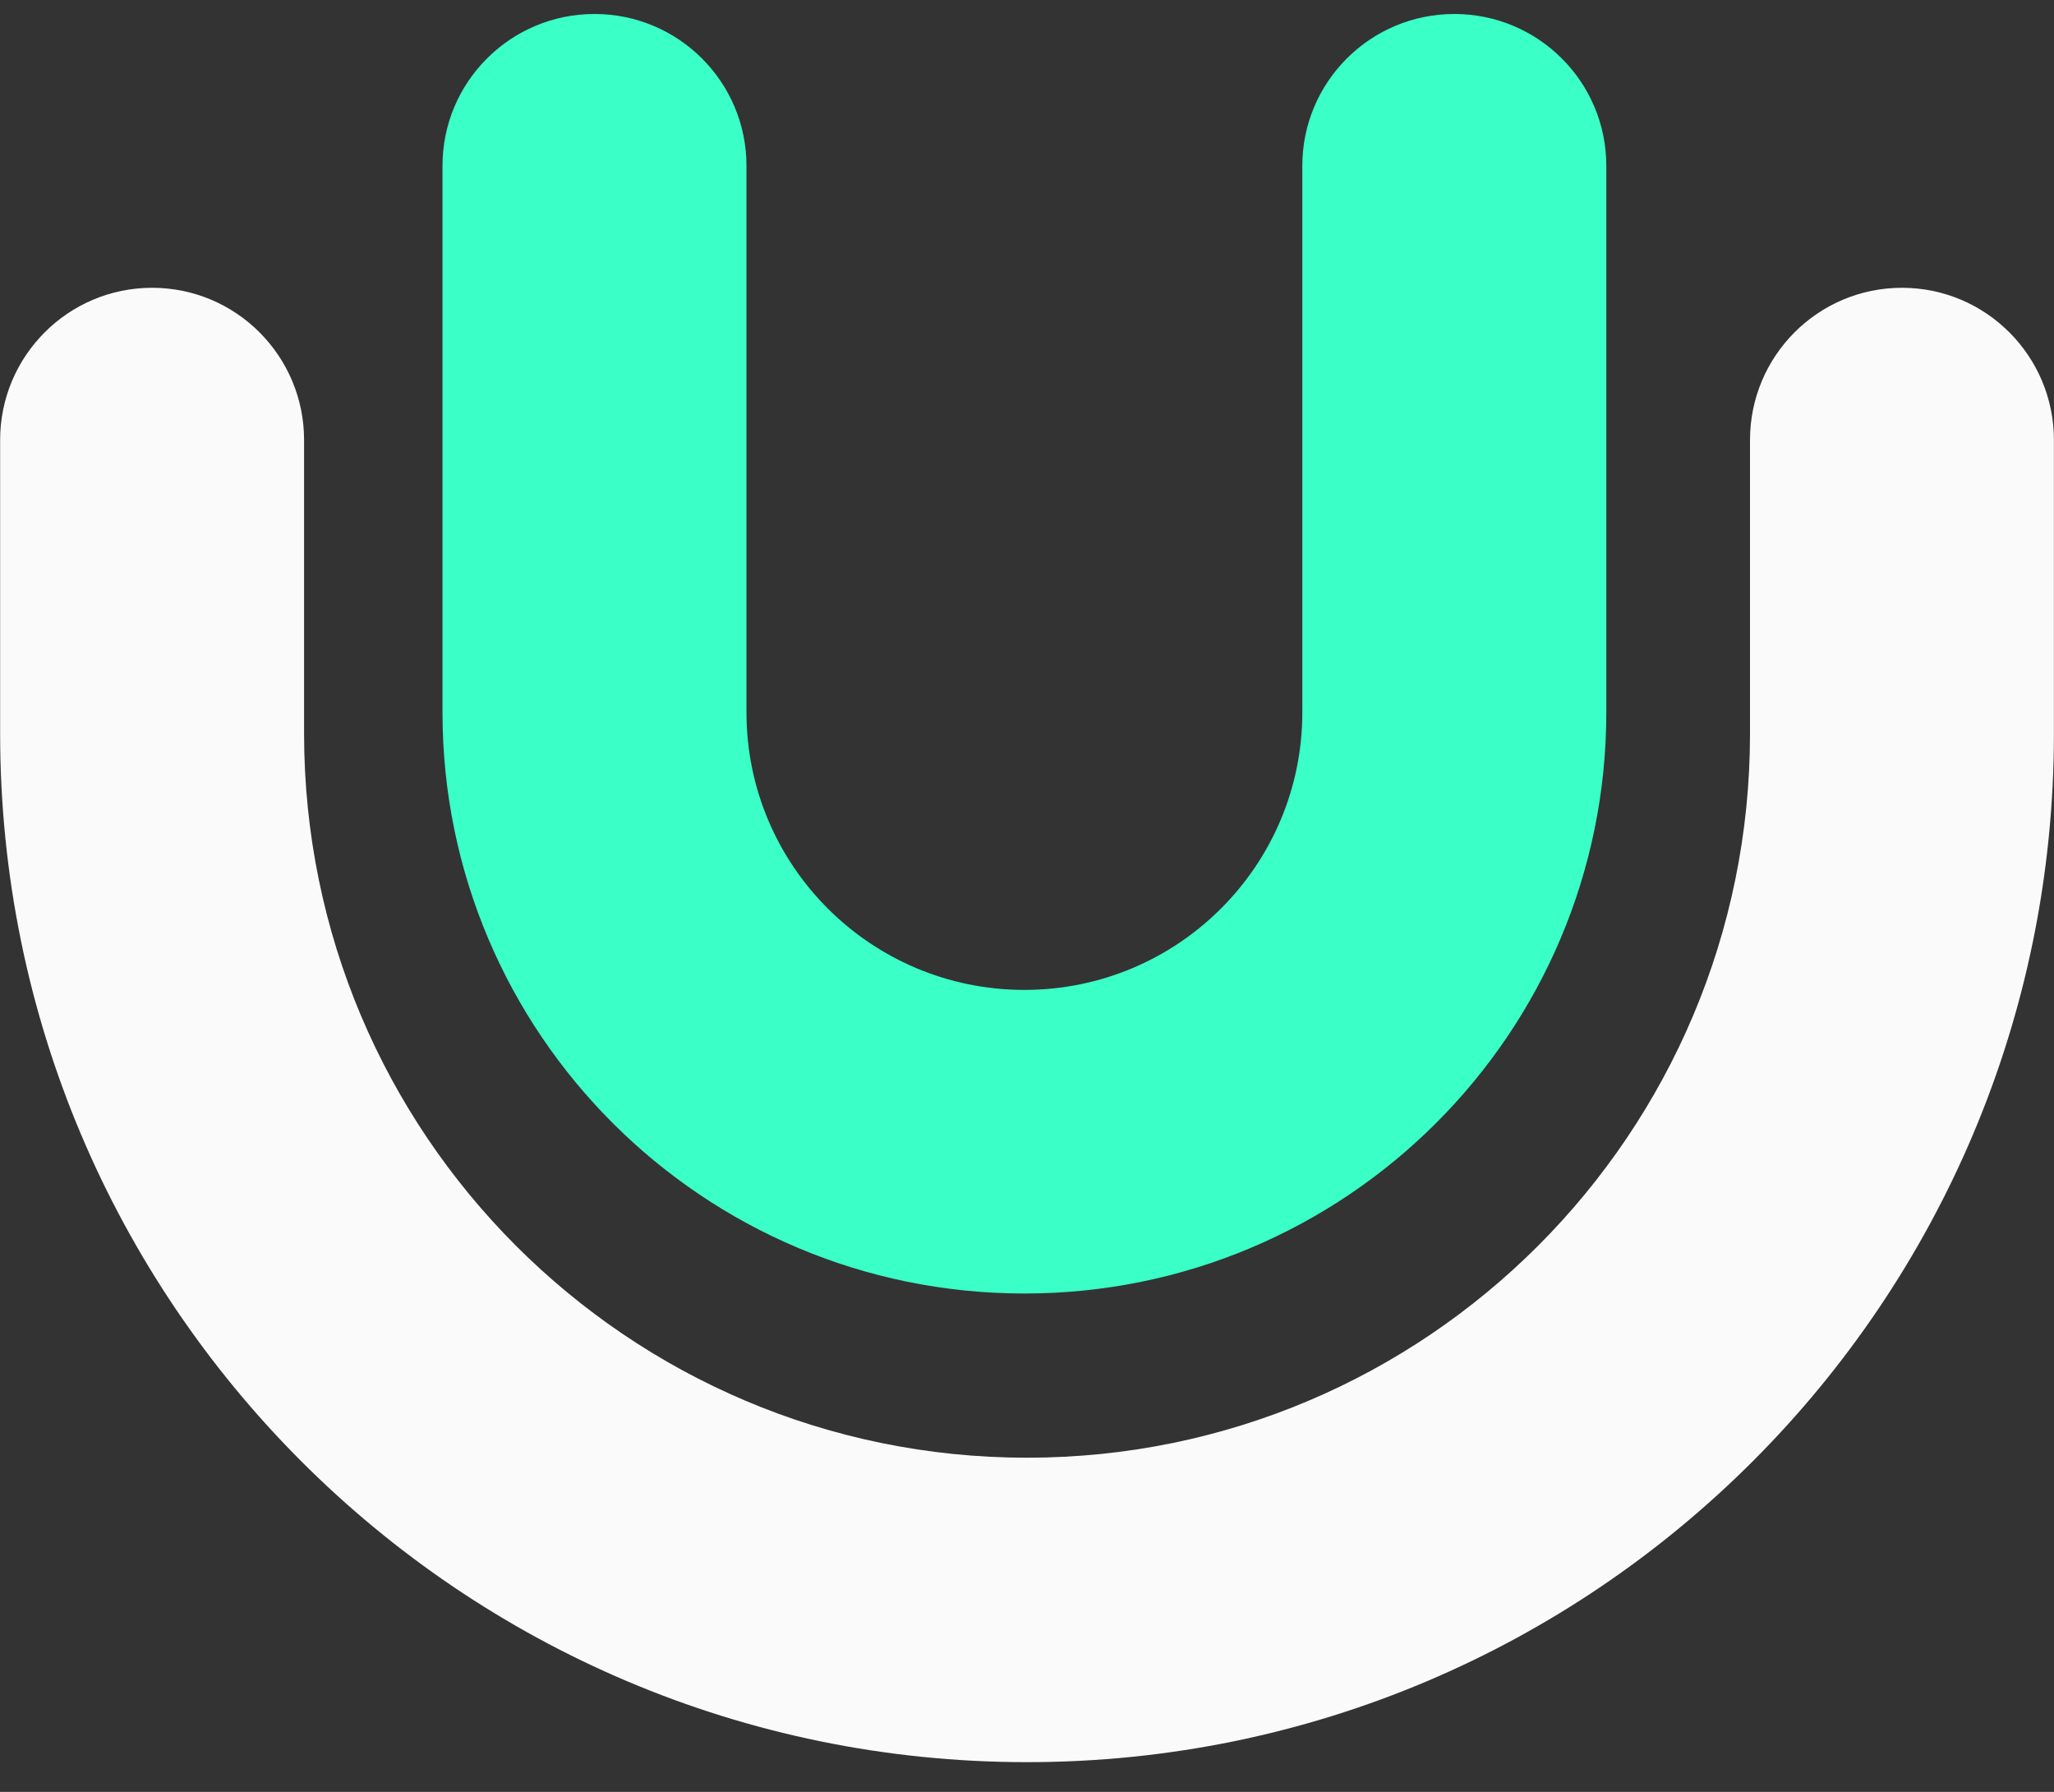
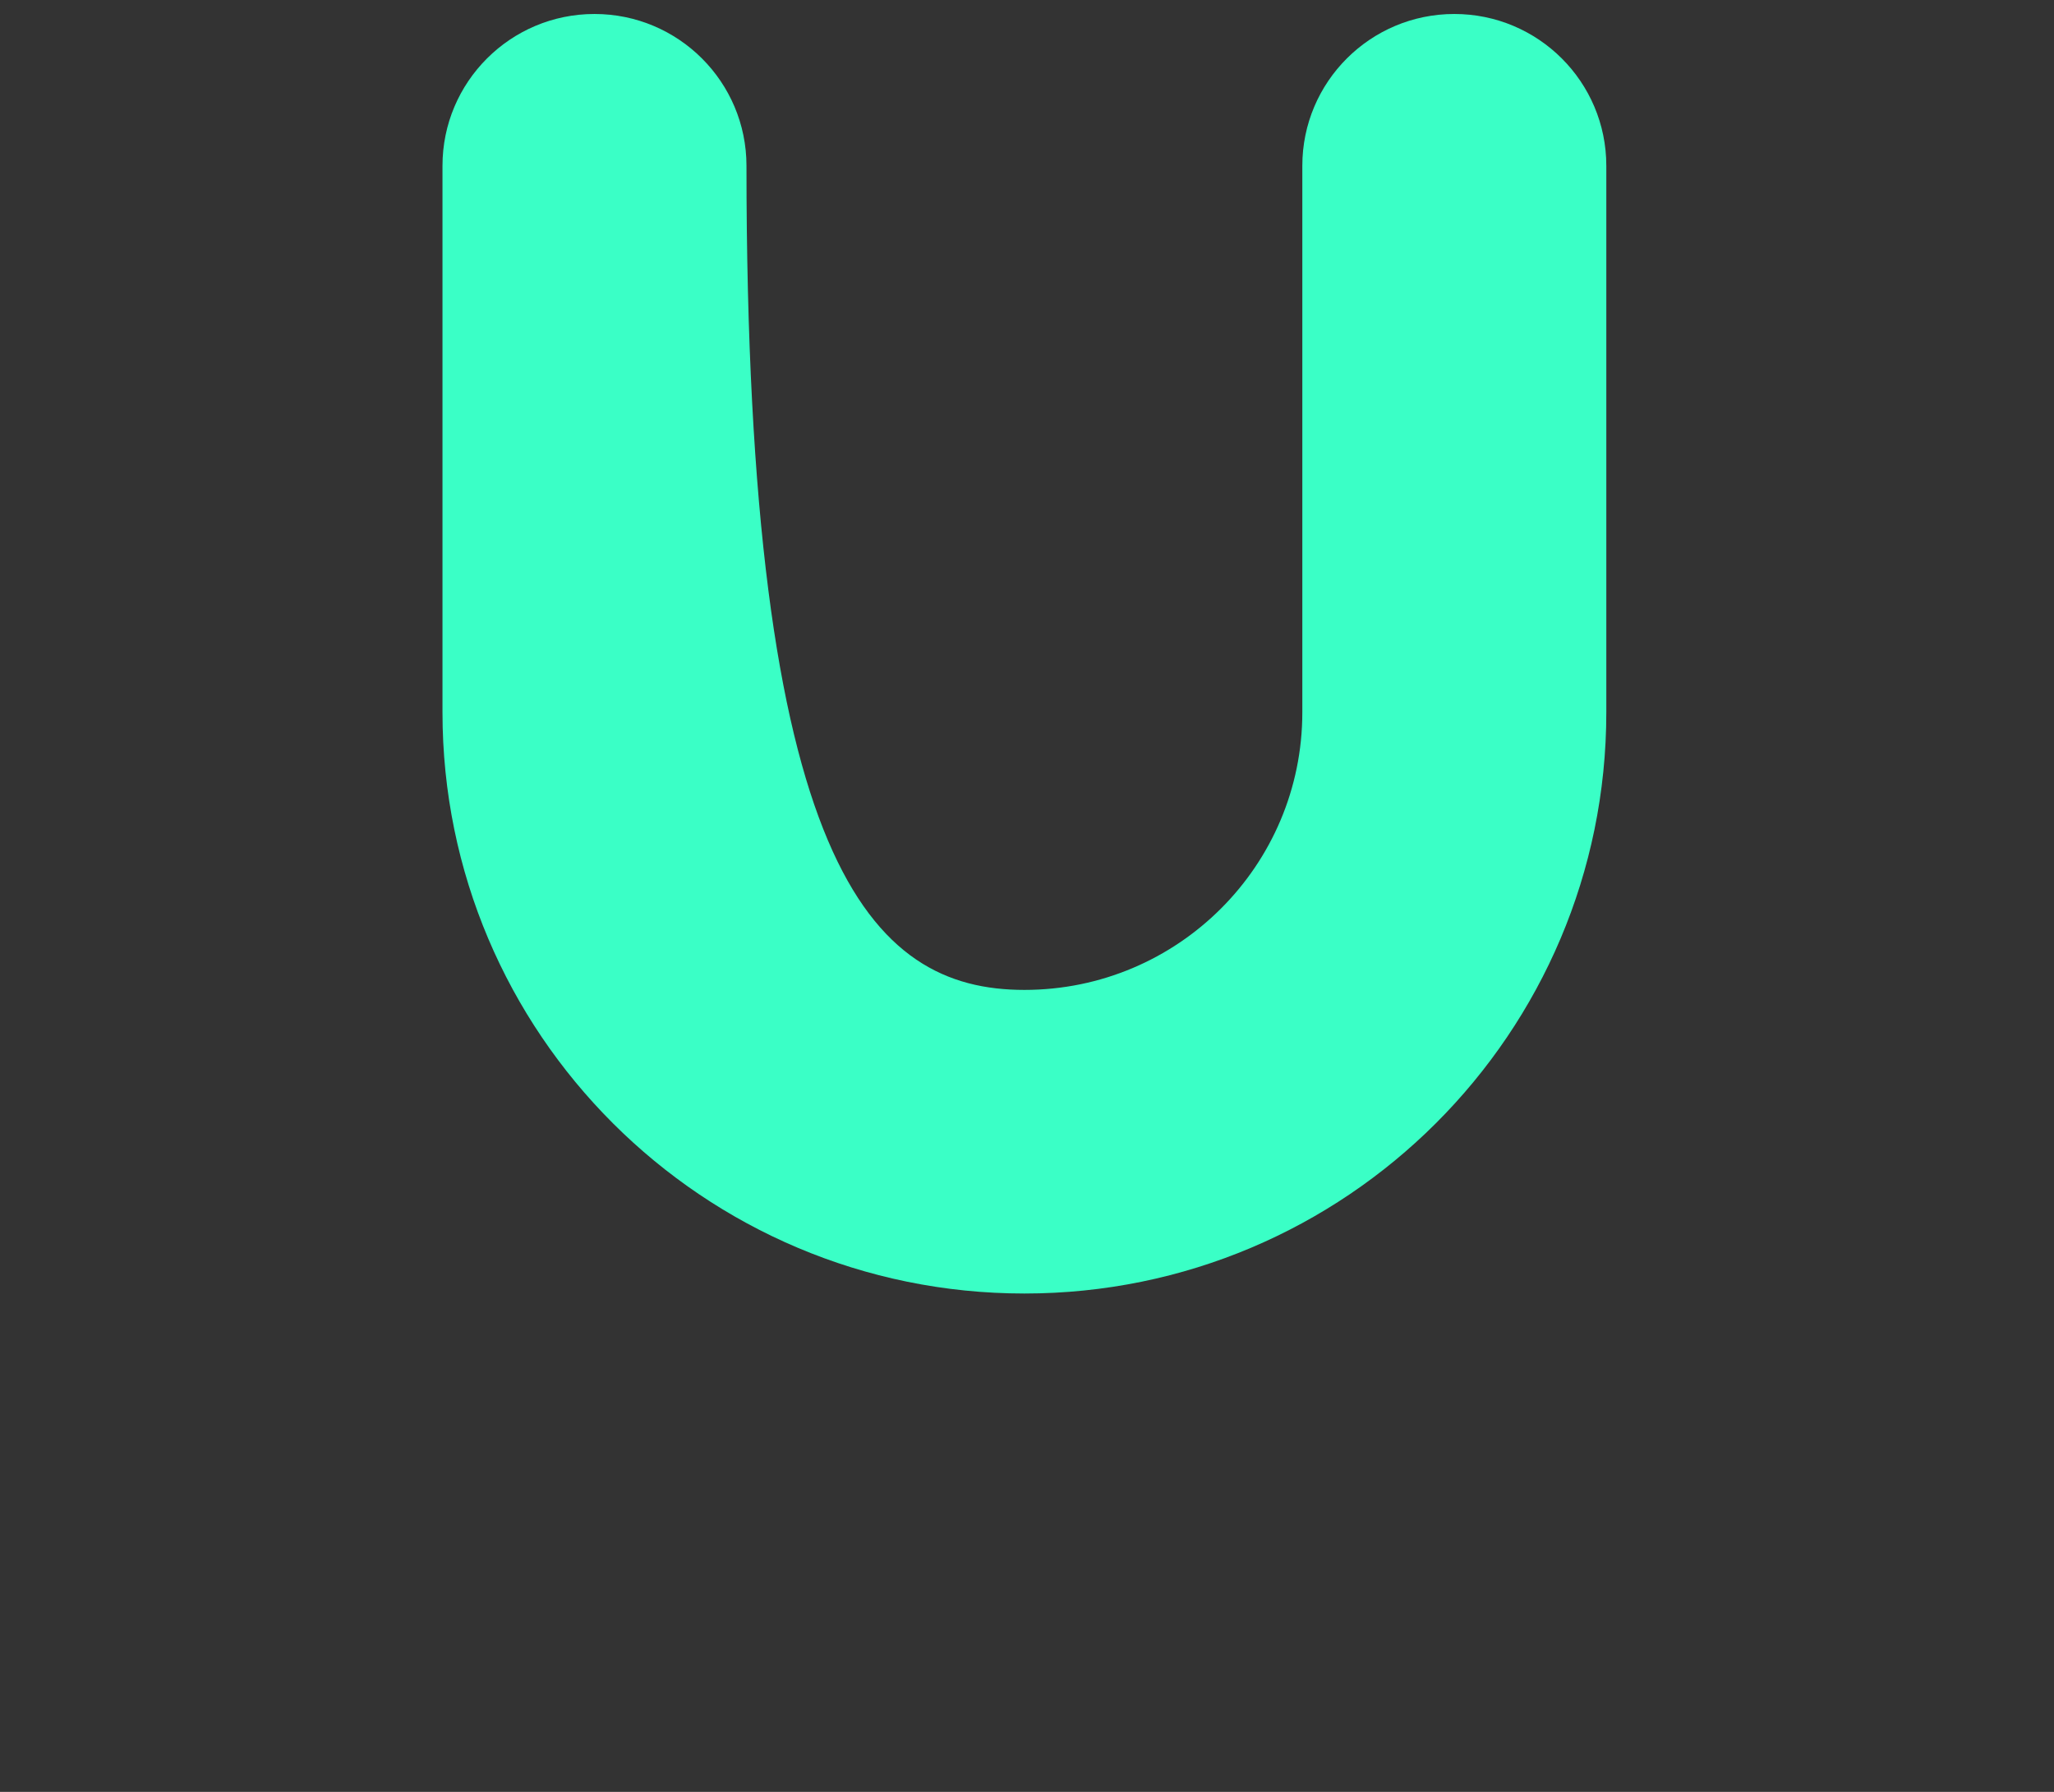
<svg xmlns="http://www.w3.org/2000/svg" width="47" height="41" viewBox="0 0 47 41" fill="none">
  <rect x="0" y="0" width="47" height="41" fill="#333333" stroke="none" />
-   <path fill-rule="evenodd" clip-rule="evenodd" d="M13.603 0.32C15.524 0.32 17.081 1.875 17.081 3.794V16.299C17.081 19.807 19.928 22.65 23.44 22.65C26.953 22.65 29.8 19.807 29.8 16.299V3.794C29.8 1.875 31.357 0.32 33.278 0.32C35.199 0.32 36.756 1.875 36.756 3.794V16.299C36.756 23.643 30.794 29.597 23.44 29.597C16.087 29.597 10.125 23.643 10.125 16.299V3.794C10.125 1.875 11.682 0.32 13.603 0.32Z" fill="#3AFFC6" />
-   <path fill-rule="evenodd" clip-rule="evenodd" d="M3.48 6.585C5.401 6.585 6.958 8.145 6.958 10.068V16.785C6.958 25.936 14.364 33.354 23.501 33.354C32.637 33.354 40.044 25.936 40.044 16.785V10.068C40.044 8.145 41.6 6.585 43.521 6.585C45.441 6.585 46.998 8.145 46.998 10.068V16.785C46.998 29.783 36.478 40.32 23.501 40.32C10.523 40.32 0.003 29.783 0.003 16.785V10.068C0.003 8.145 1.56 6.585 3.48 6.585Z" fill="#FAFAFA" />
+   <path fill-rule="evenodd" clip-rule="evenodd" d="M13.603 0.32C15.524 0.32 17.081 1.875 17.081 3.794C17.081 19.807 19.928 22.65 23.44 22.65C26.953 22.65 29.8 19.807 29.8 16.299V3.794C29.8 1.875 31.357 0.32 33.278 0.32C35.199 0.32 36.756 1.875 36.756 3.794V16.299C36.756 23.643 30.794 29.597 23.44 29.597C16.087 29.597 10.125 23.643 10.125 16.299V3.794C10.125 1.875 11.682 0.32 13.603 0.32Z" fill="#3AFFC6" />
</svg>